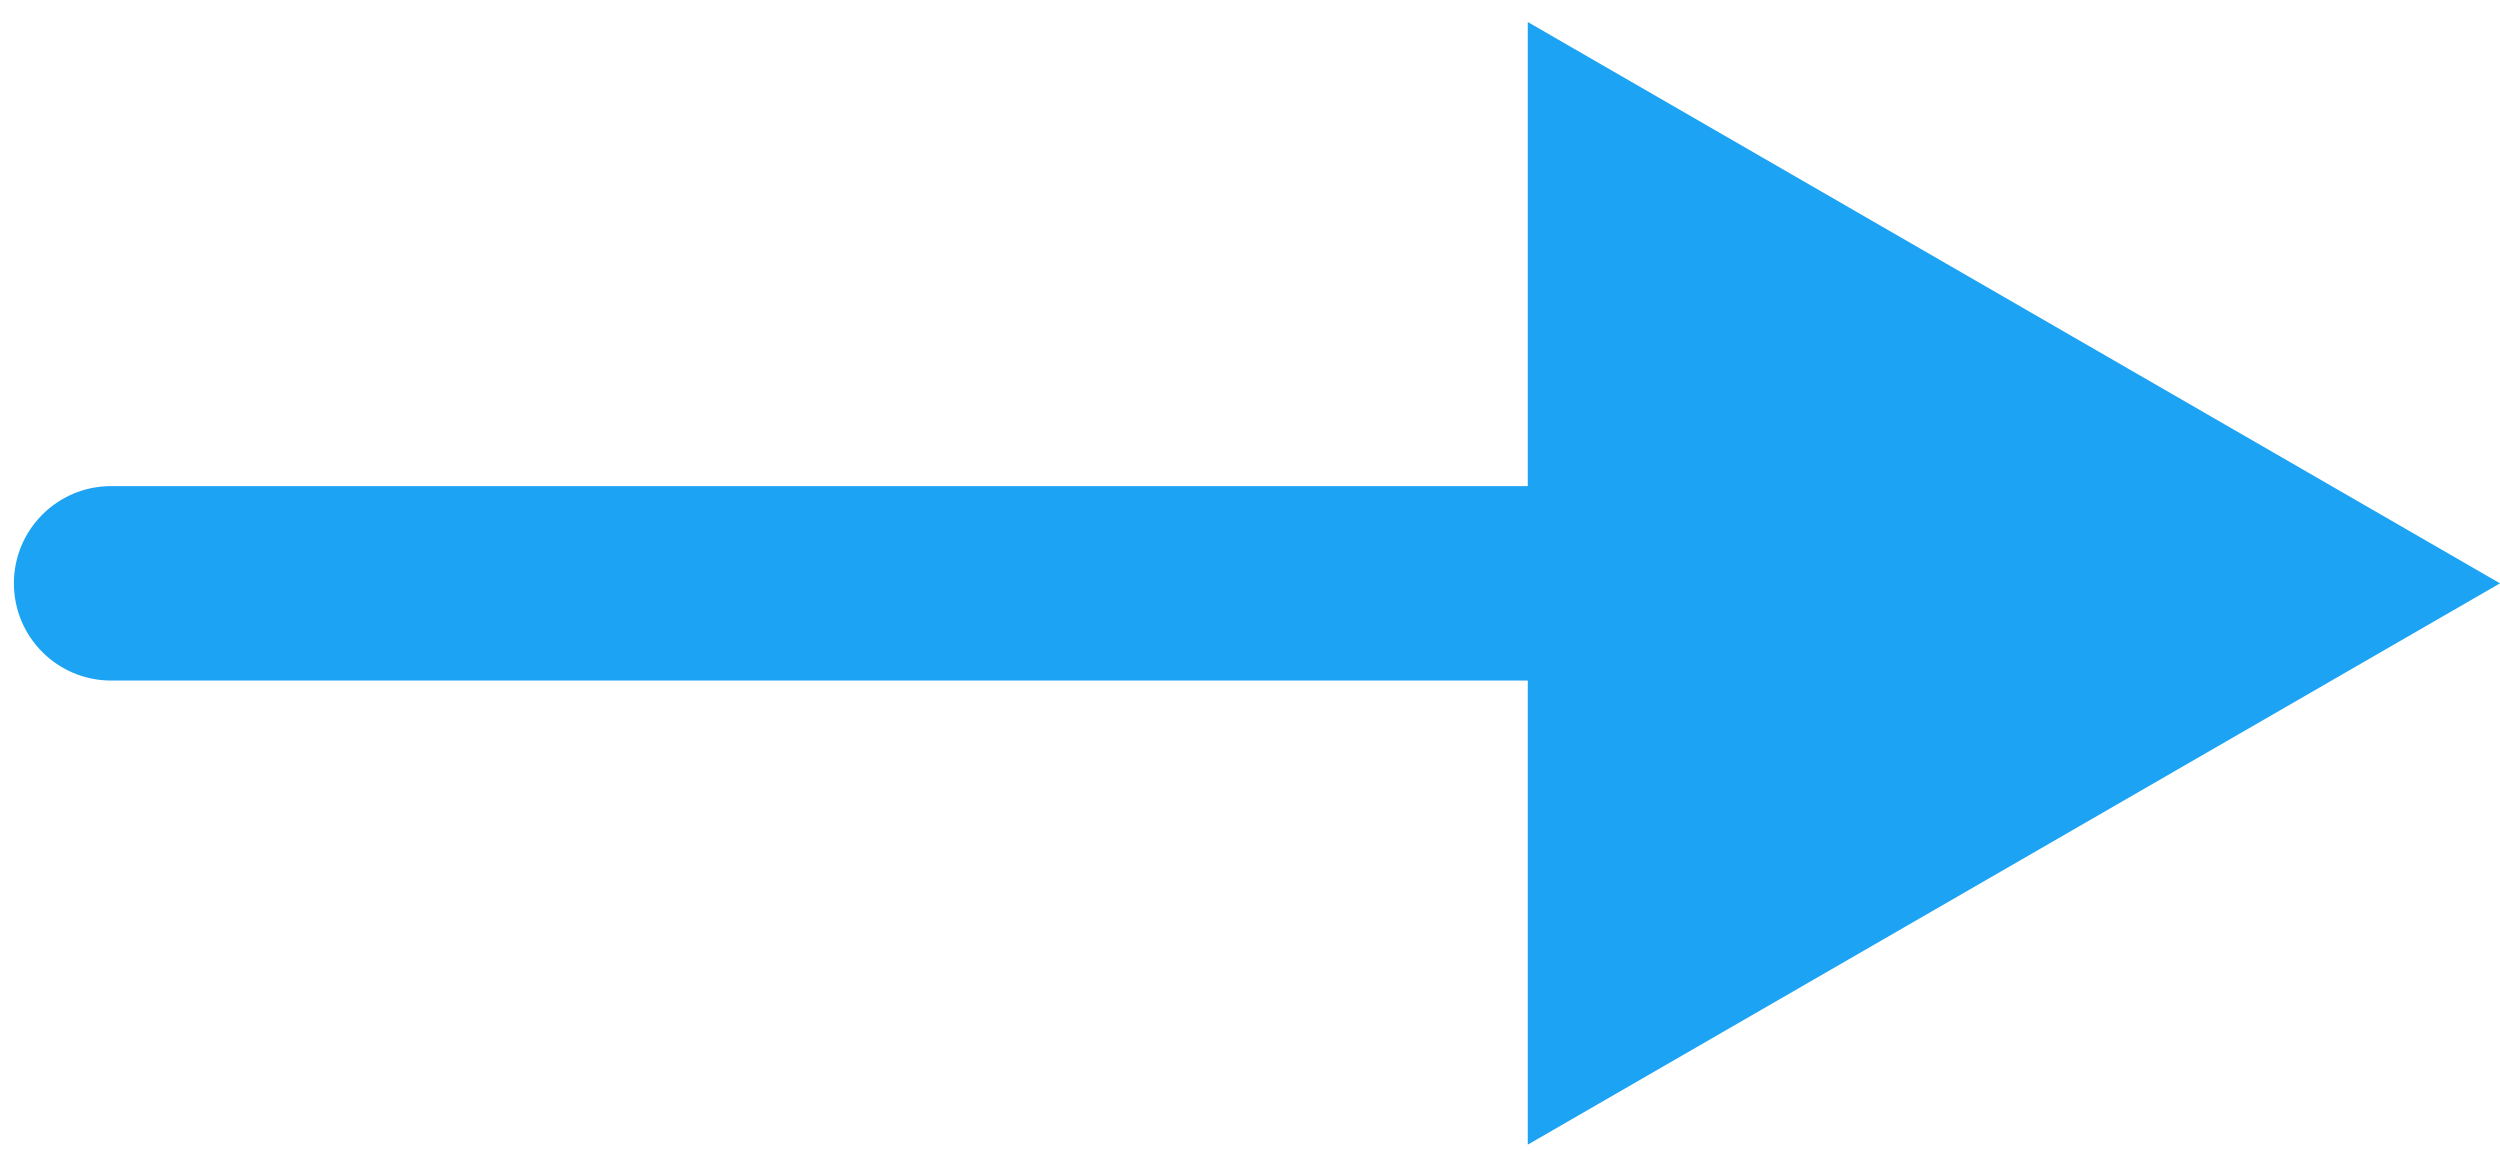
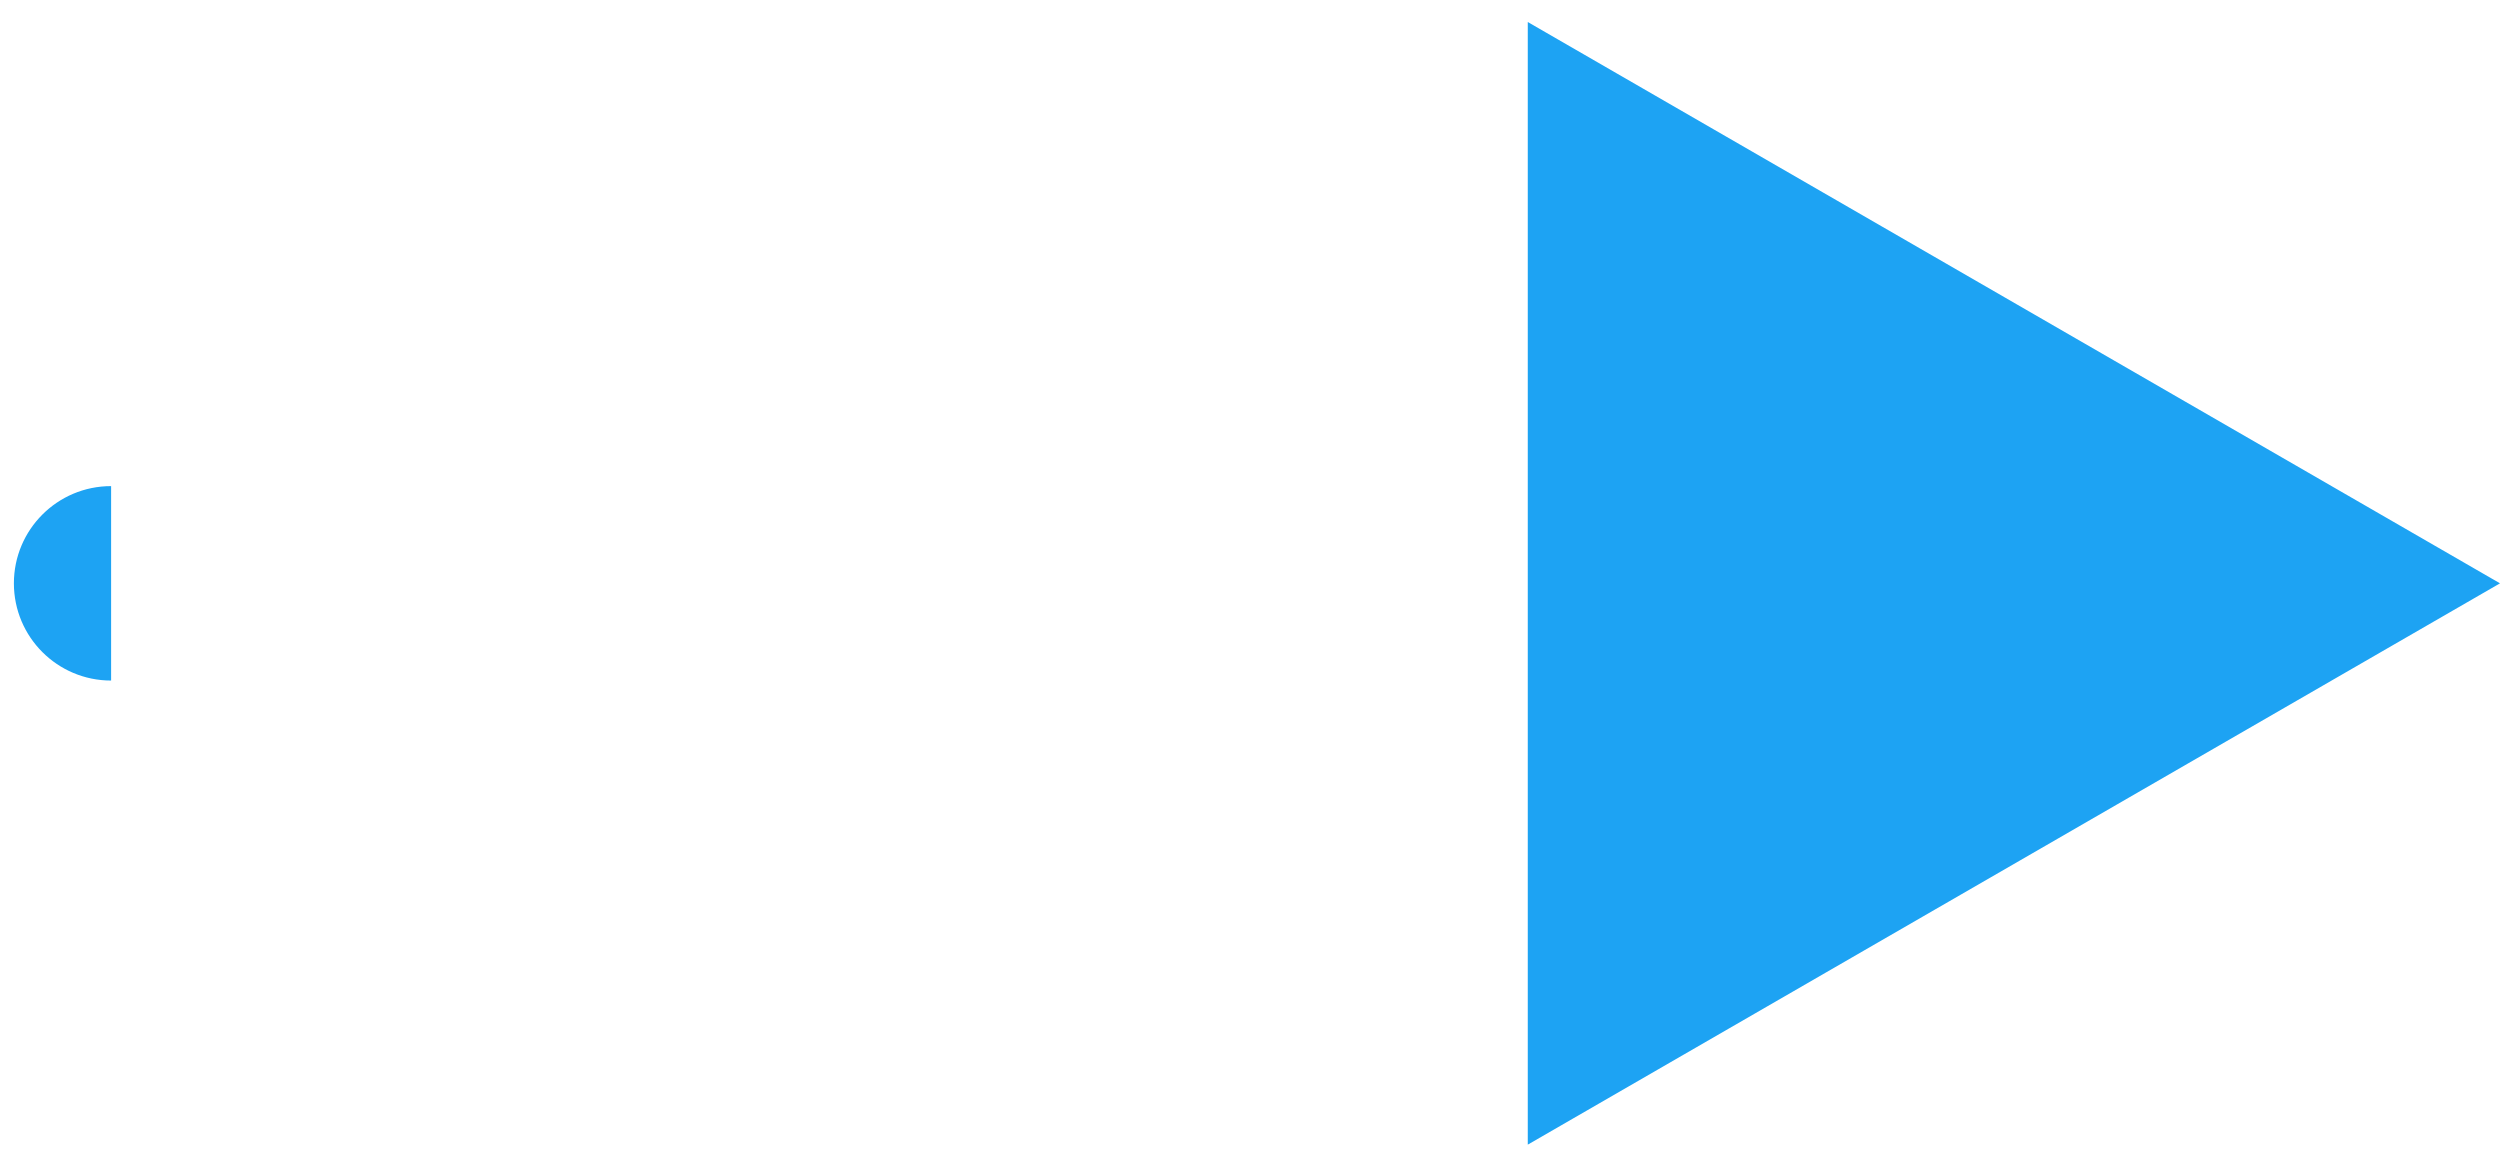
<svg xmlns="http://www.w3.org/2000/svg" width="90" height="42" viewBox="0 0 90 42" fill="none">
-   <path d="M4 17.5C2.067 17.5 0.5 19.067 0.5 21C0.5 22.933 2.067 24.5 4 24.5V17.5ZM90 21L55 0.793V41.207L90 21ZM4 24.5H58.5V17.5H4V24.5Z" fill="#1DA3F3" />
+   <path d="M4 17.5C2.067 17.5 0.5 19.067 0.5 21C0.5 22.933 2.067 24.5 4 24.5V17.5ZM90 21L55 0.793V41.207L90 21ZM4 24.5H58.5H4V24.5Z" fill="#1DA3F3" />
</svg>